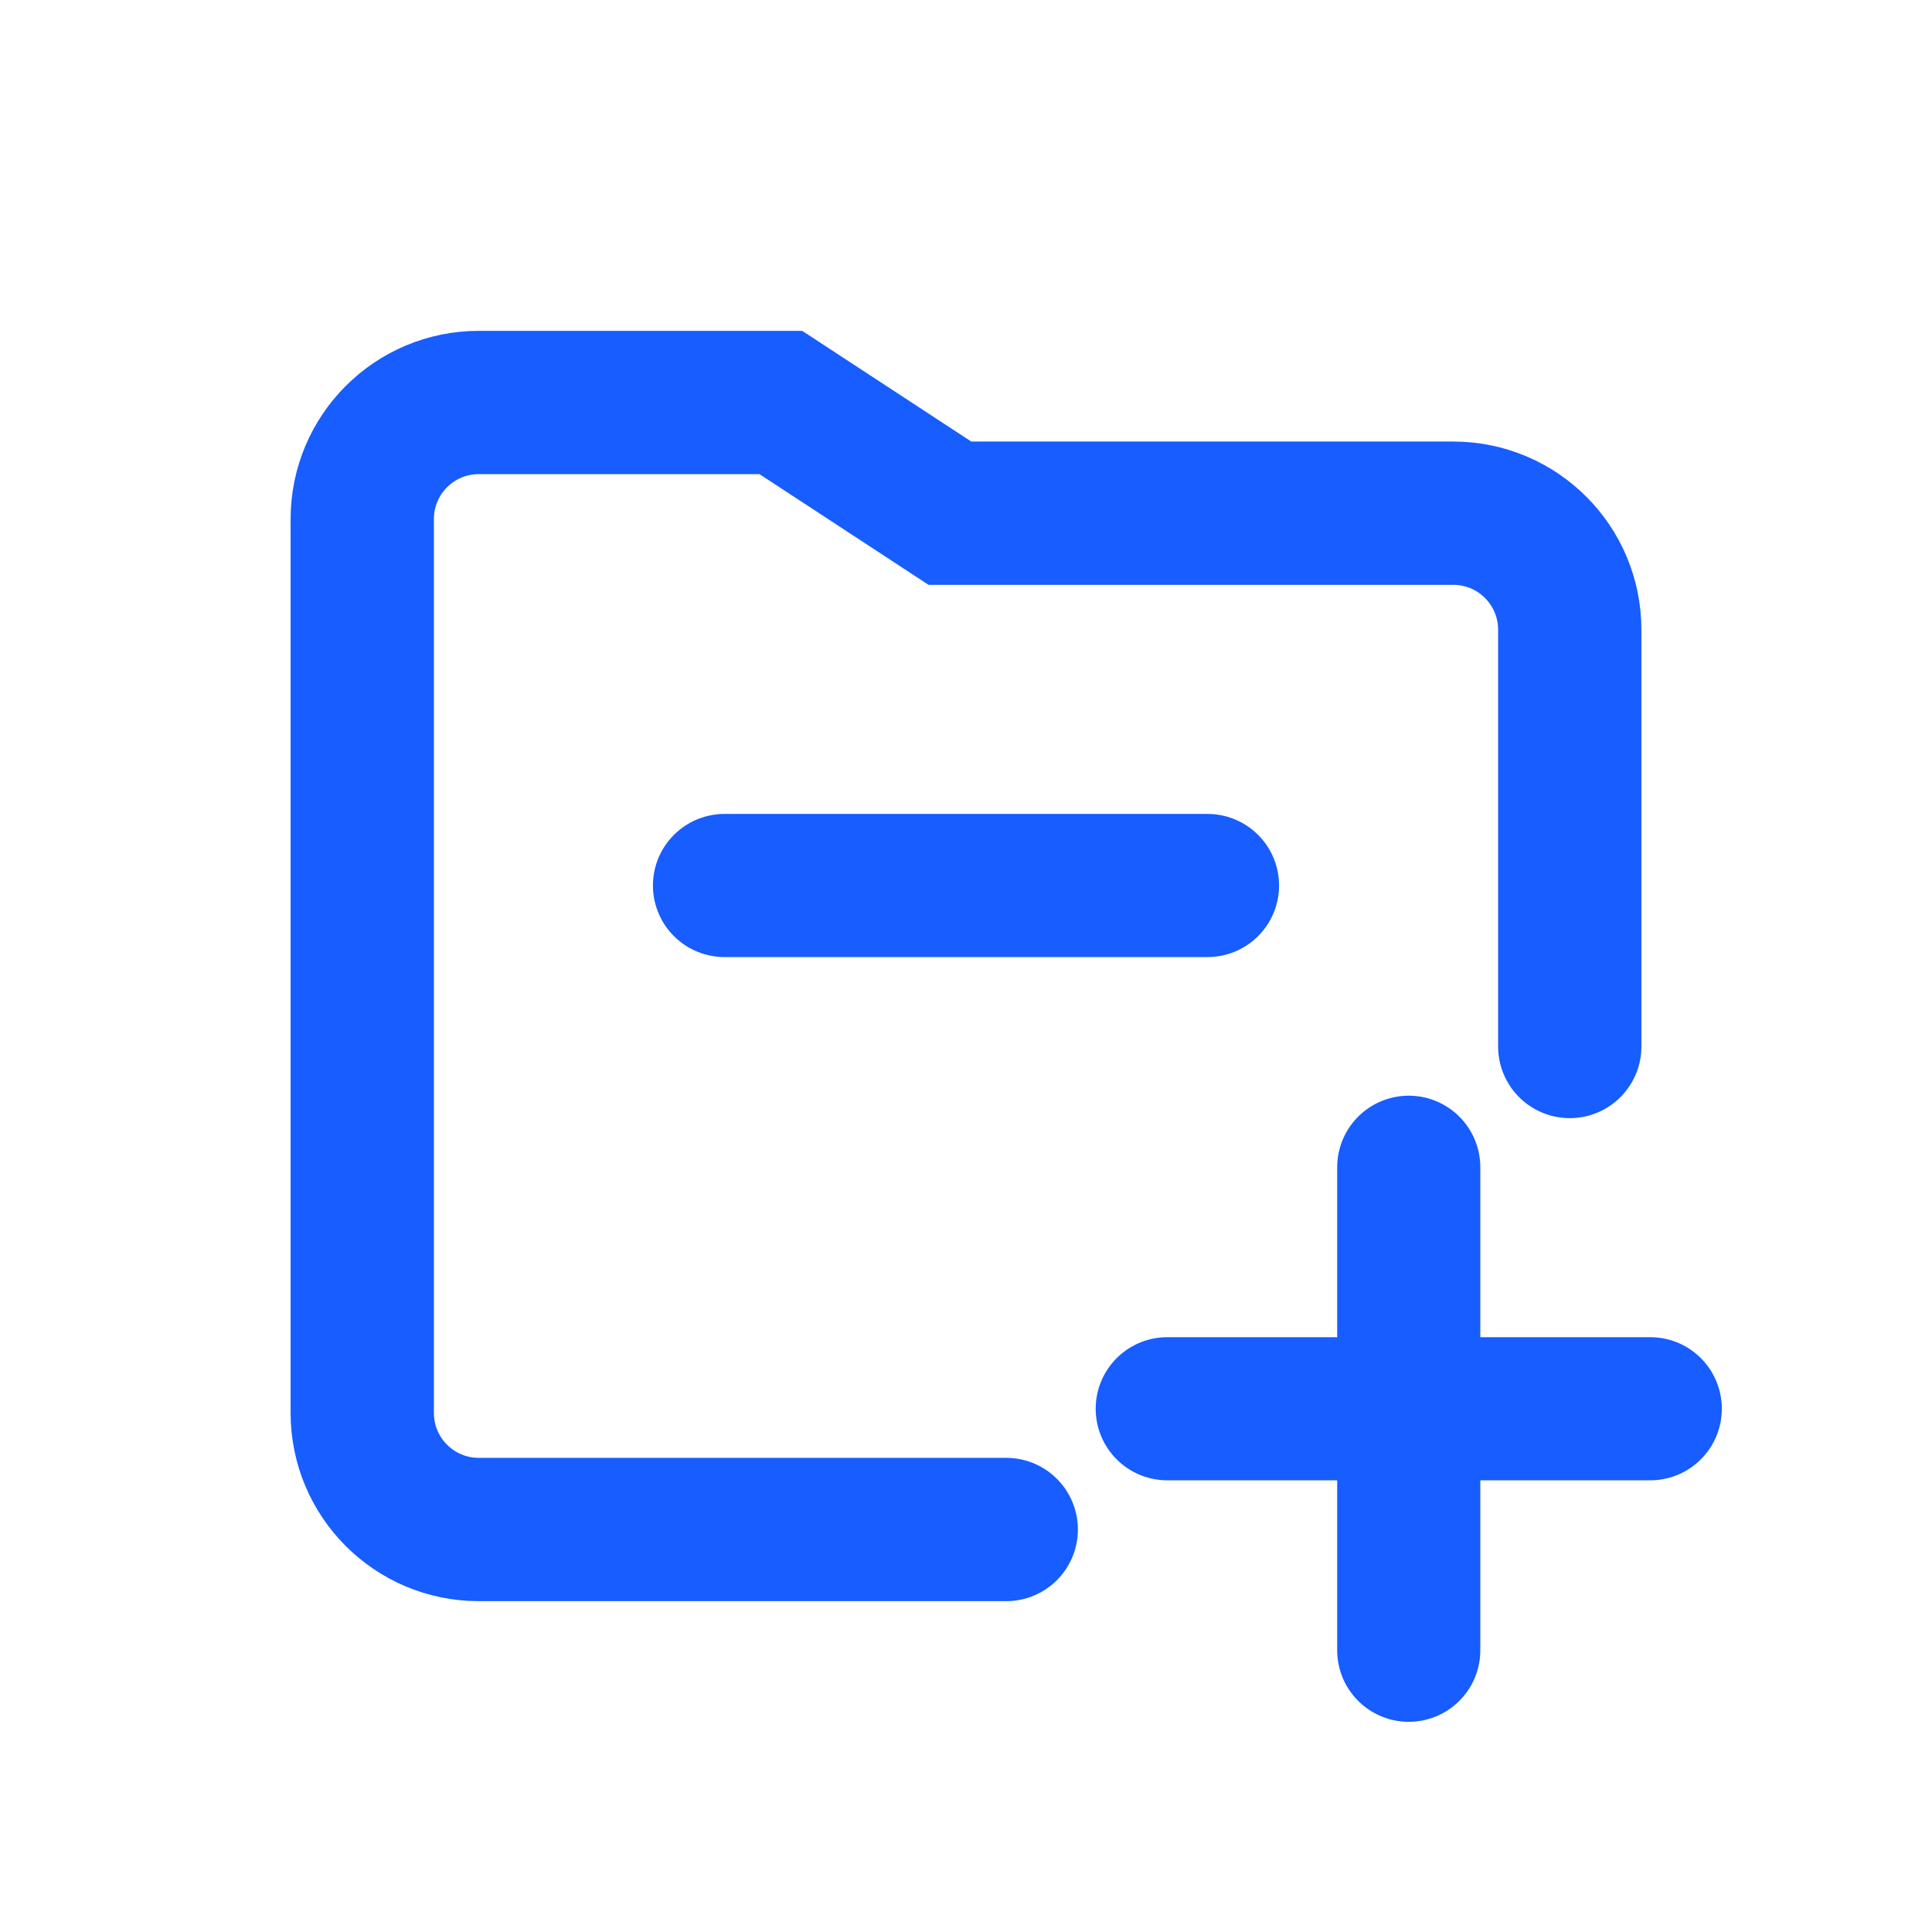
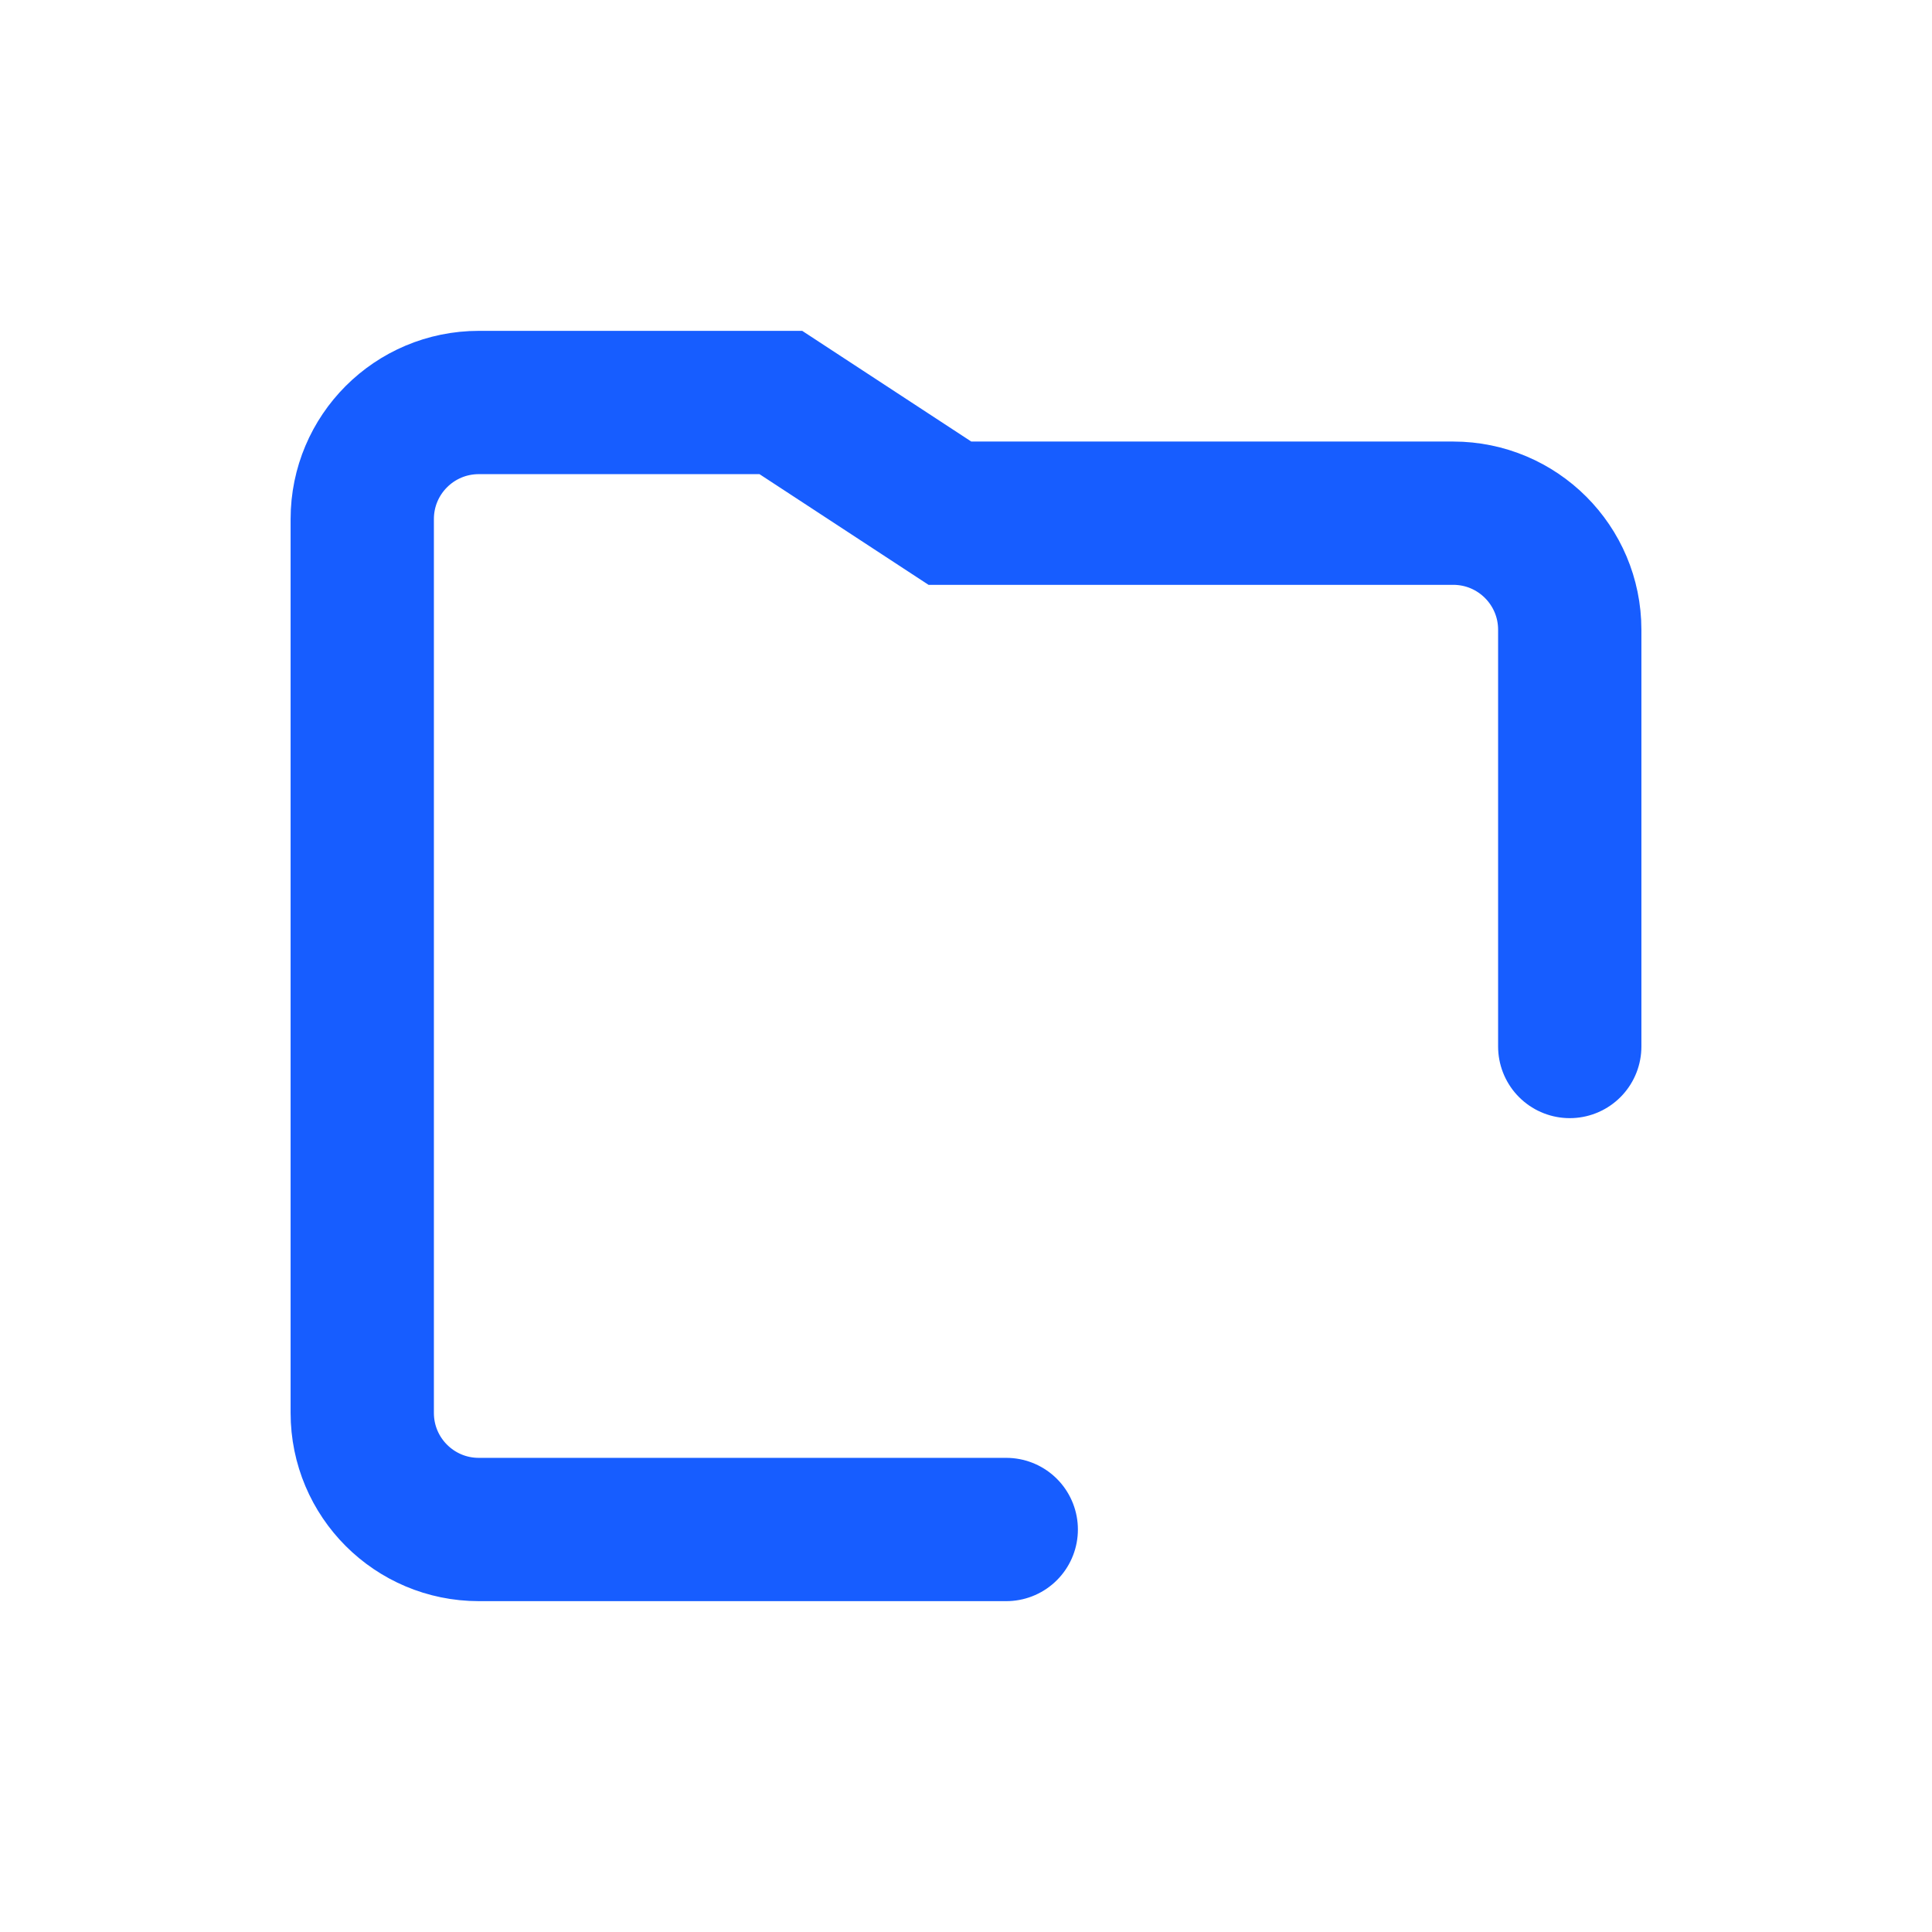
<svg xmlns="http://www.w3.org/2000/svg" width="24px" height="24px" viewBox="0 0 24 24" version="1.1">
  <title>全部备份</title>
  <g id="新" stroke="none" stroke-width="1" fill="none" fill-rule="evenodd" stroke-linecap="round">
    <g id="创建设计" transform="translate(-81, -403)" stroke="#175DFF">
      <g id="编组-2" transform="translate(51, 230)">
        <g id="编组-15" transform="translate(16, 67)">
          <g id="全部" transform="translate(0, 96)">
            <g id="编组" transform="translate(18.5, 15)">
              <path d="M8,14 L1.448,14 C0.648,14 0,13.352 0,12.552 L0,1.448 C0,0.648 0.648,0 1.448,0 L5.2,0 L7.3,1.375 L13.552,1.375 C14.352,1.375 15,2.023 15,2.823 L15,8" id="路径" stroke-width="1.78" />
-               <path d="M10,12.5 L16,12.5 M13,9.5 L13,15.5" id="形状结合" stroke-width="1.778" stroke-linejoin="round" />
-               <line x1="4.5" y1="6" x2="10.5" y2="6" id="路径" stroke-width="1.778" stroke-linejoin="round" />
            </g>
          </g>
        </g>
      </g>
    </g>
  </g>
</svg>